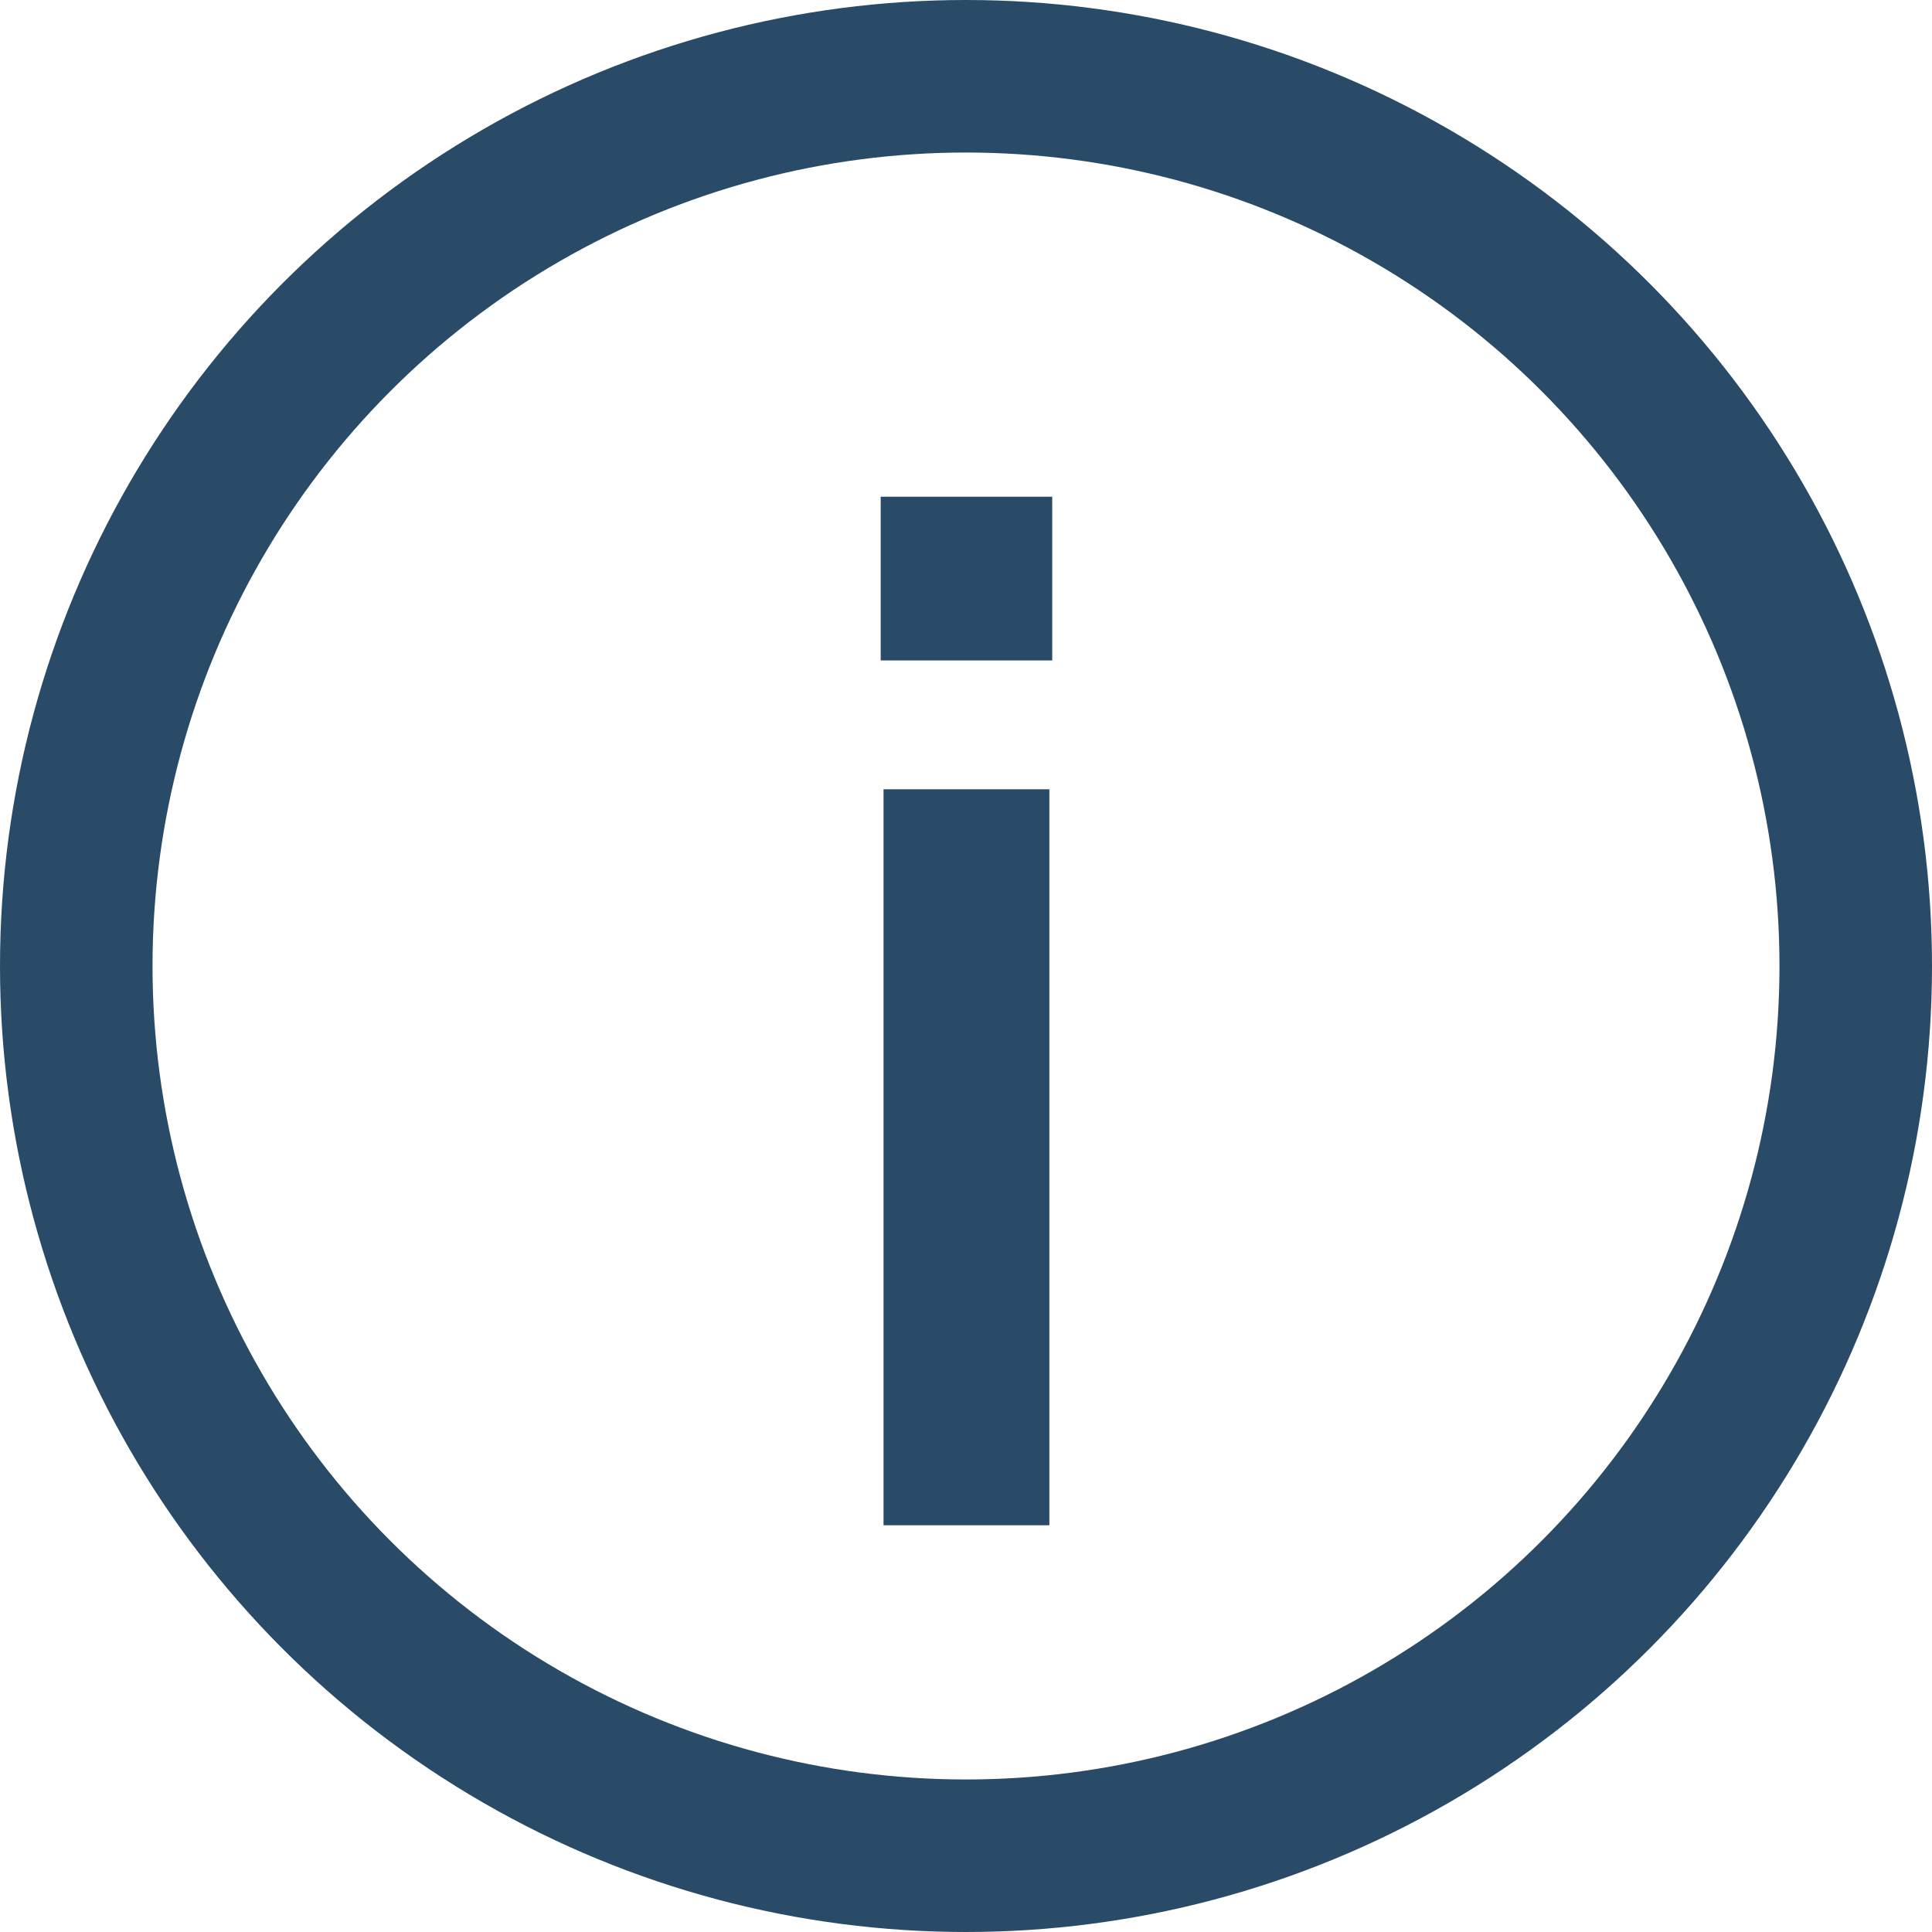
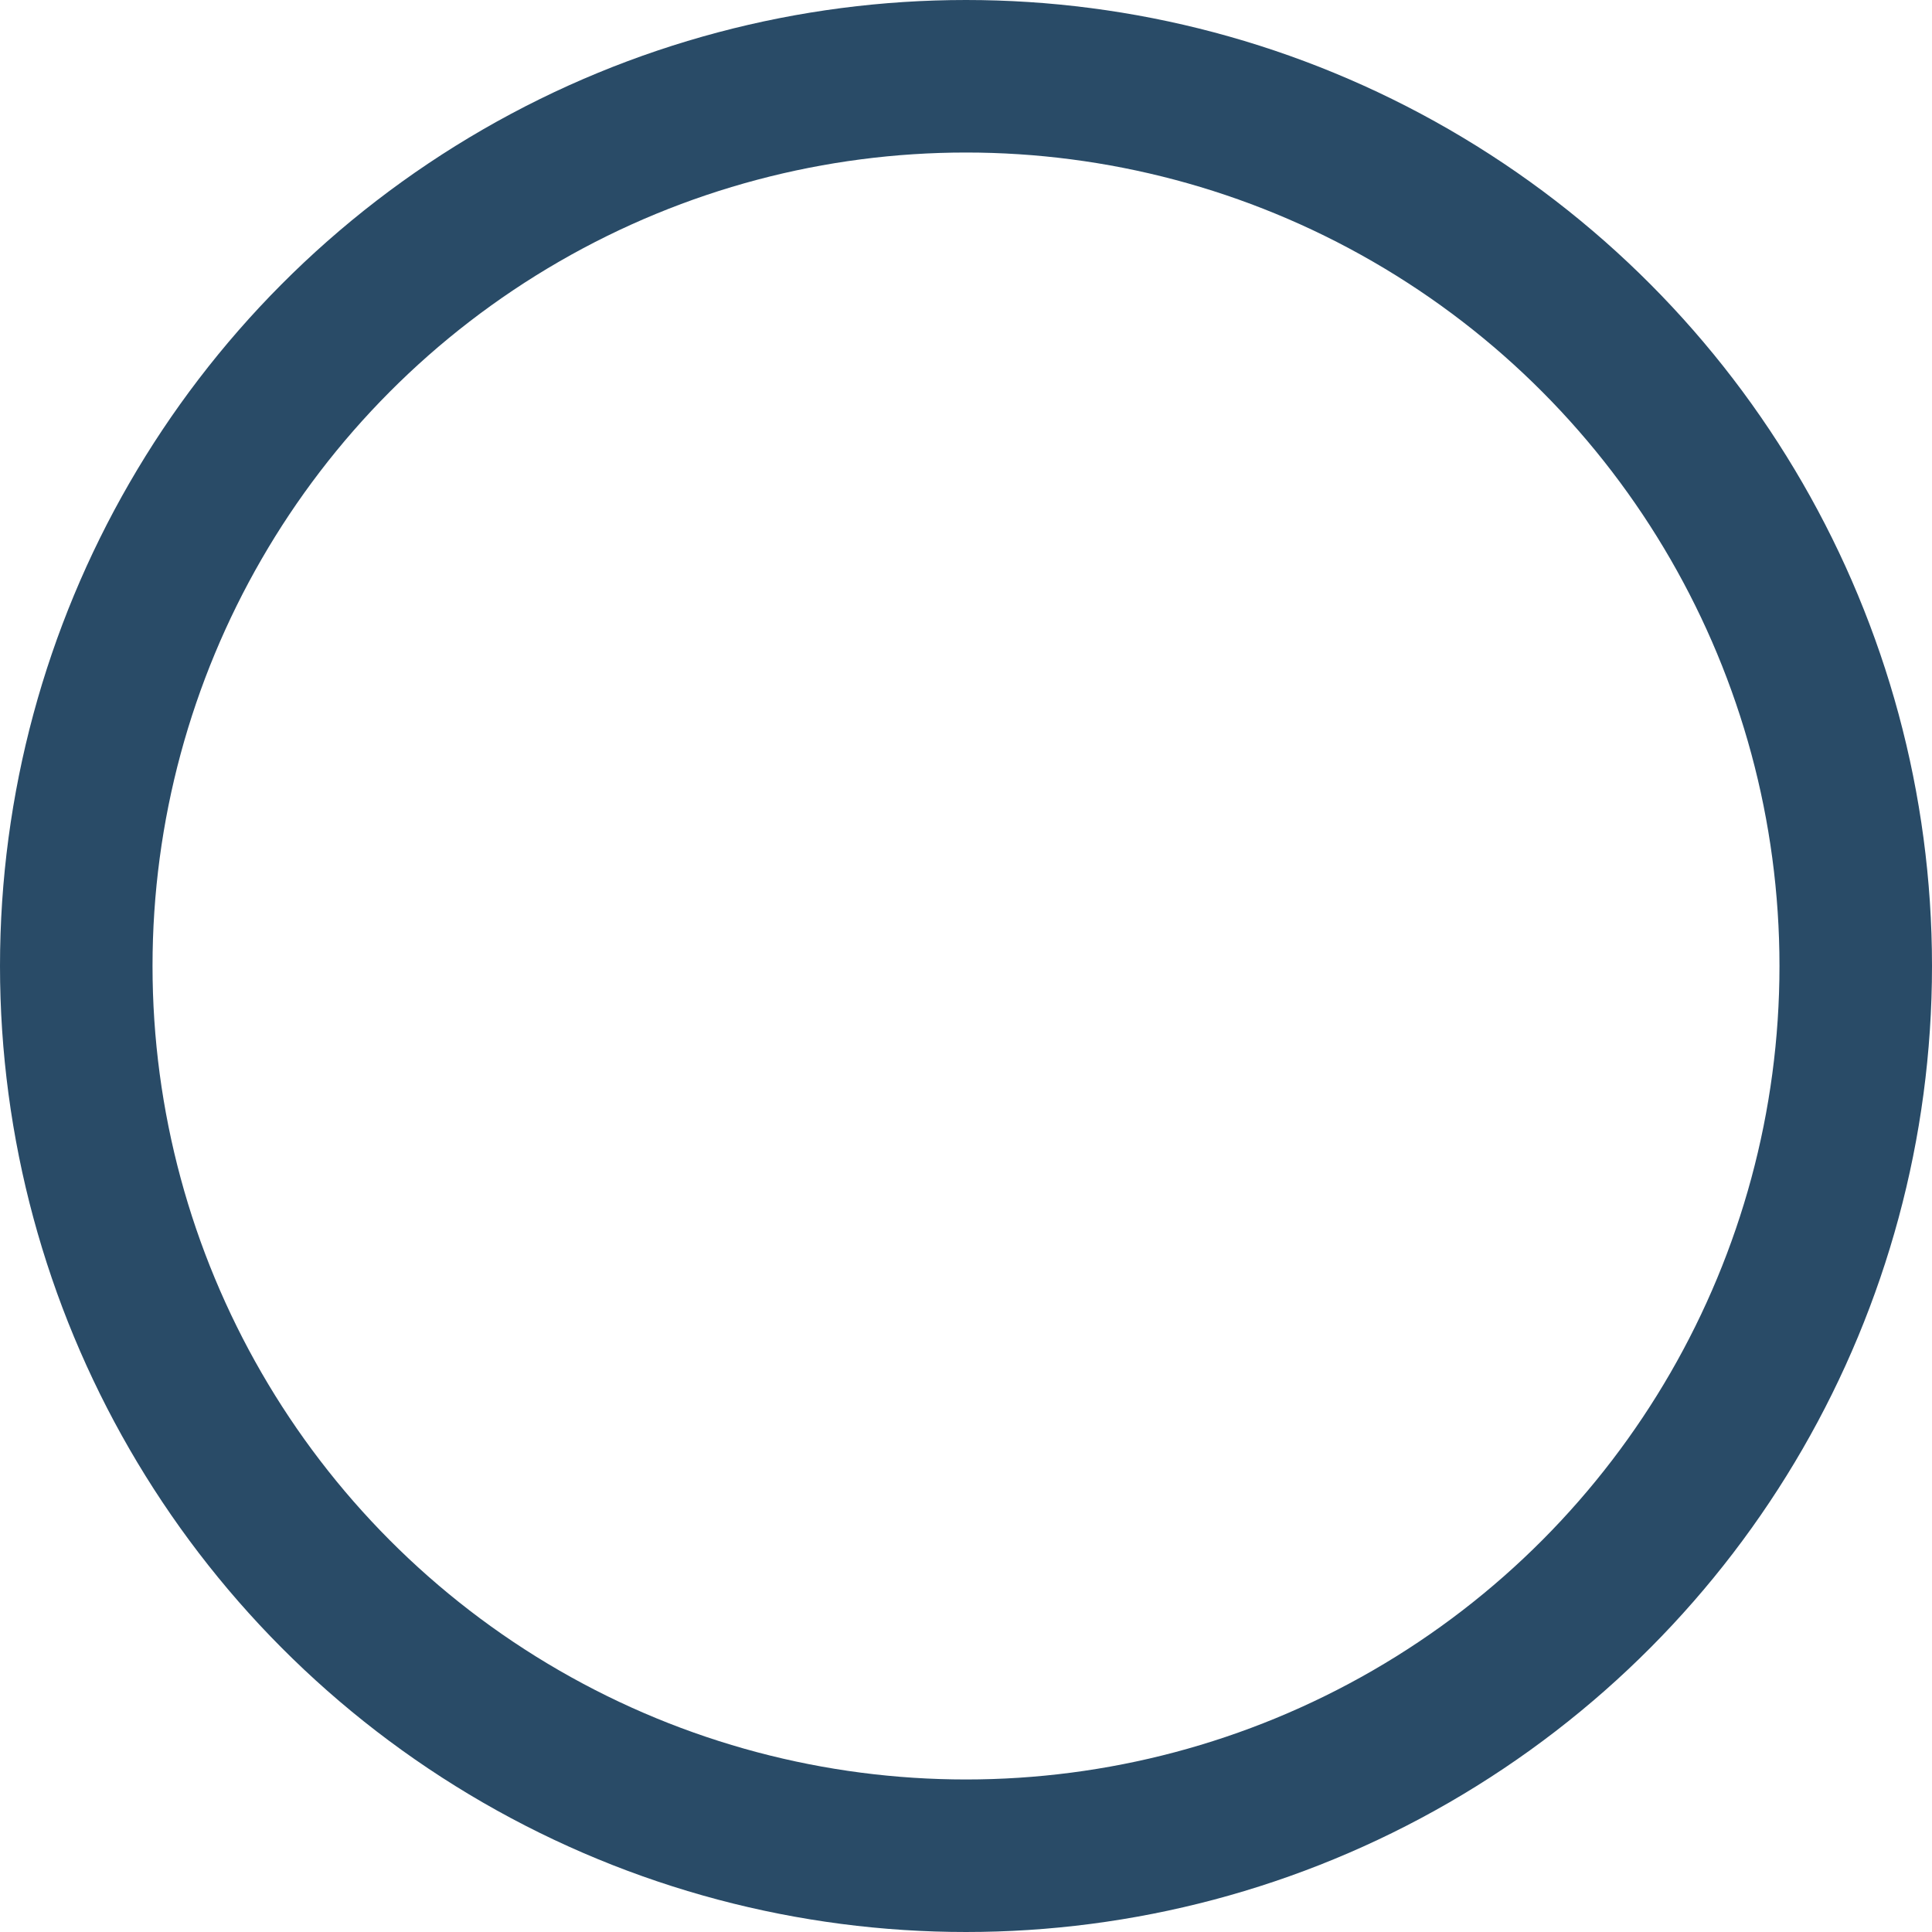
<svg xmlns="http://www.w3.org/2000/svg" width="19" height="19" viewBox="0 0 19 19" fill="none">
  <circle cx="9.5" cy="9.5" r="8.75" stroke="#294B67" stroke-width="1.5" />
-   <path d="M8.689 15V7.762H10.32V15H8.689ZM8.661 6.495V4.885H10.348V6.495H8.661Z" fill="#294B67" />
</svg>